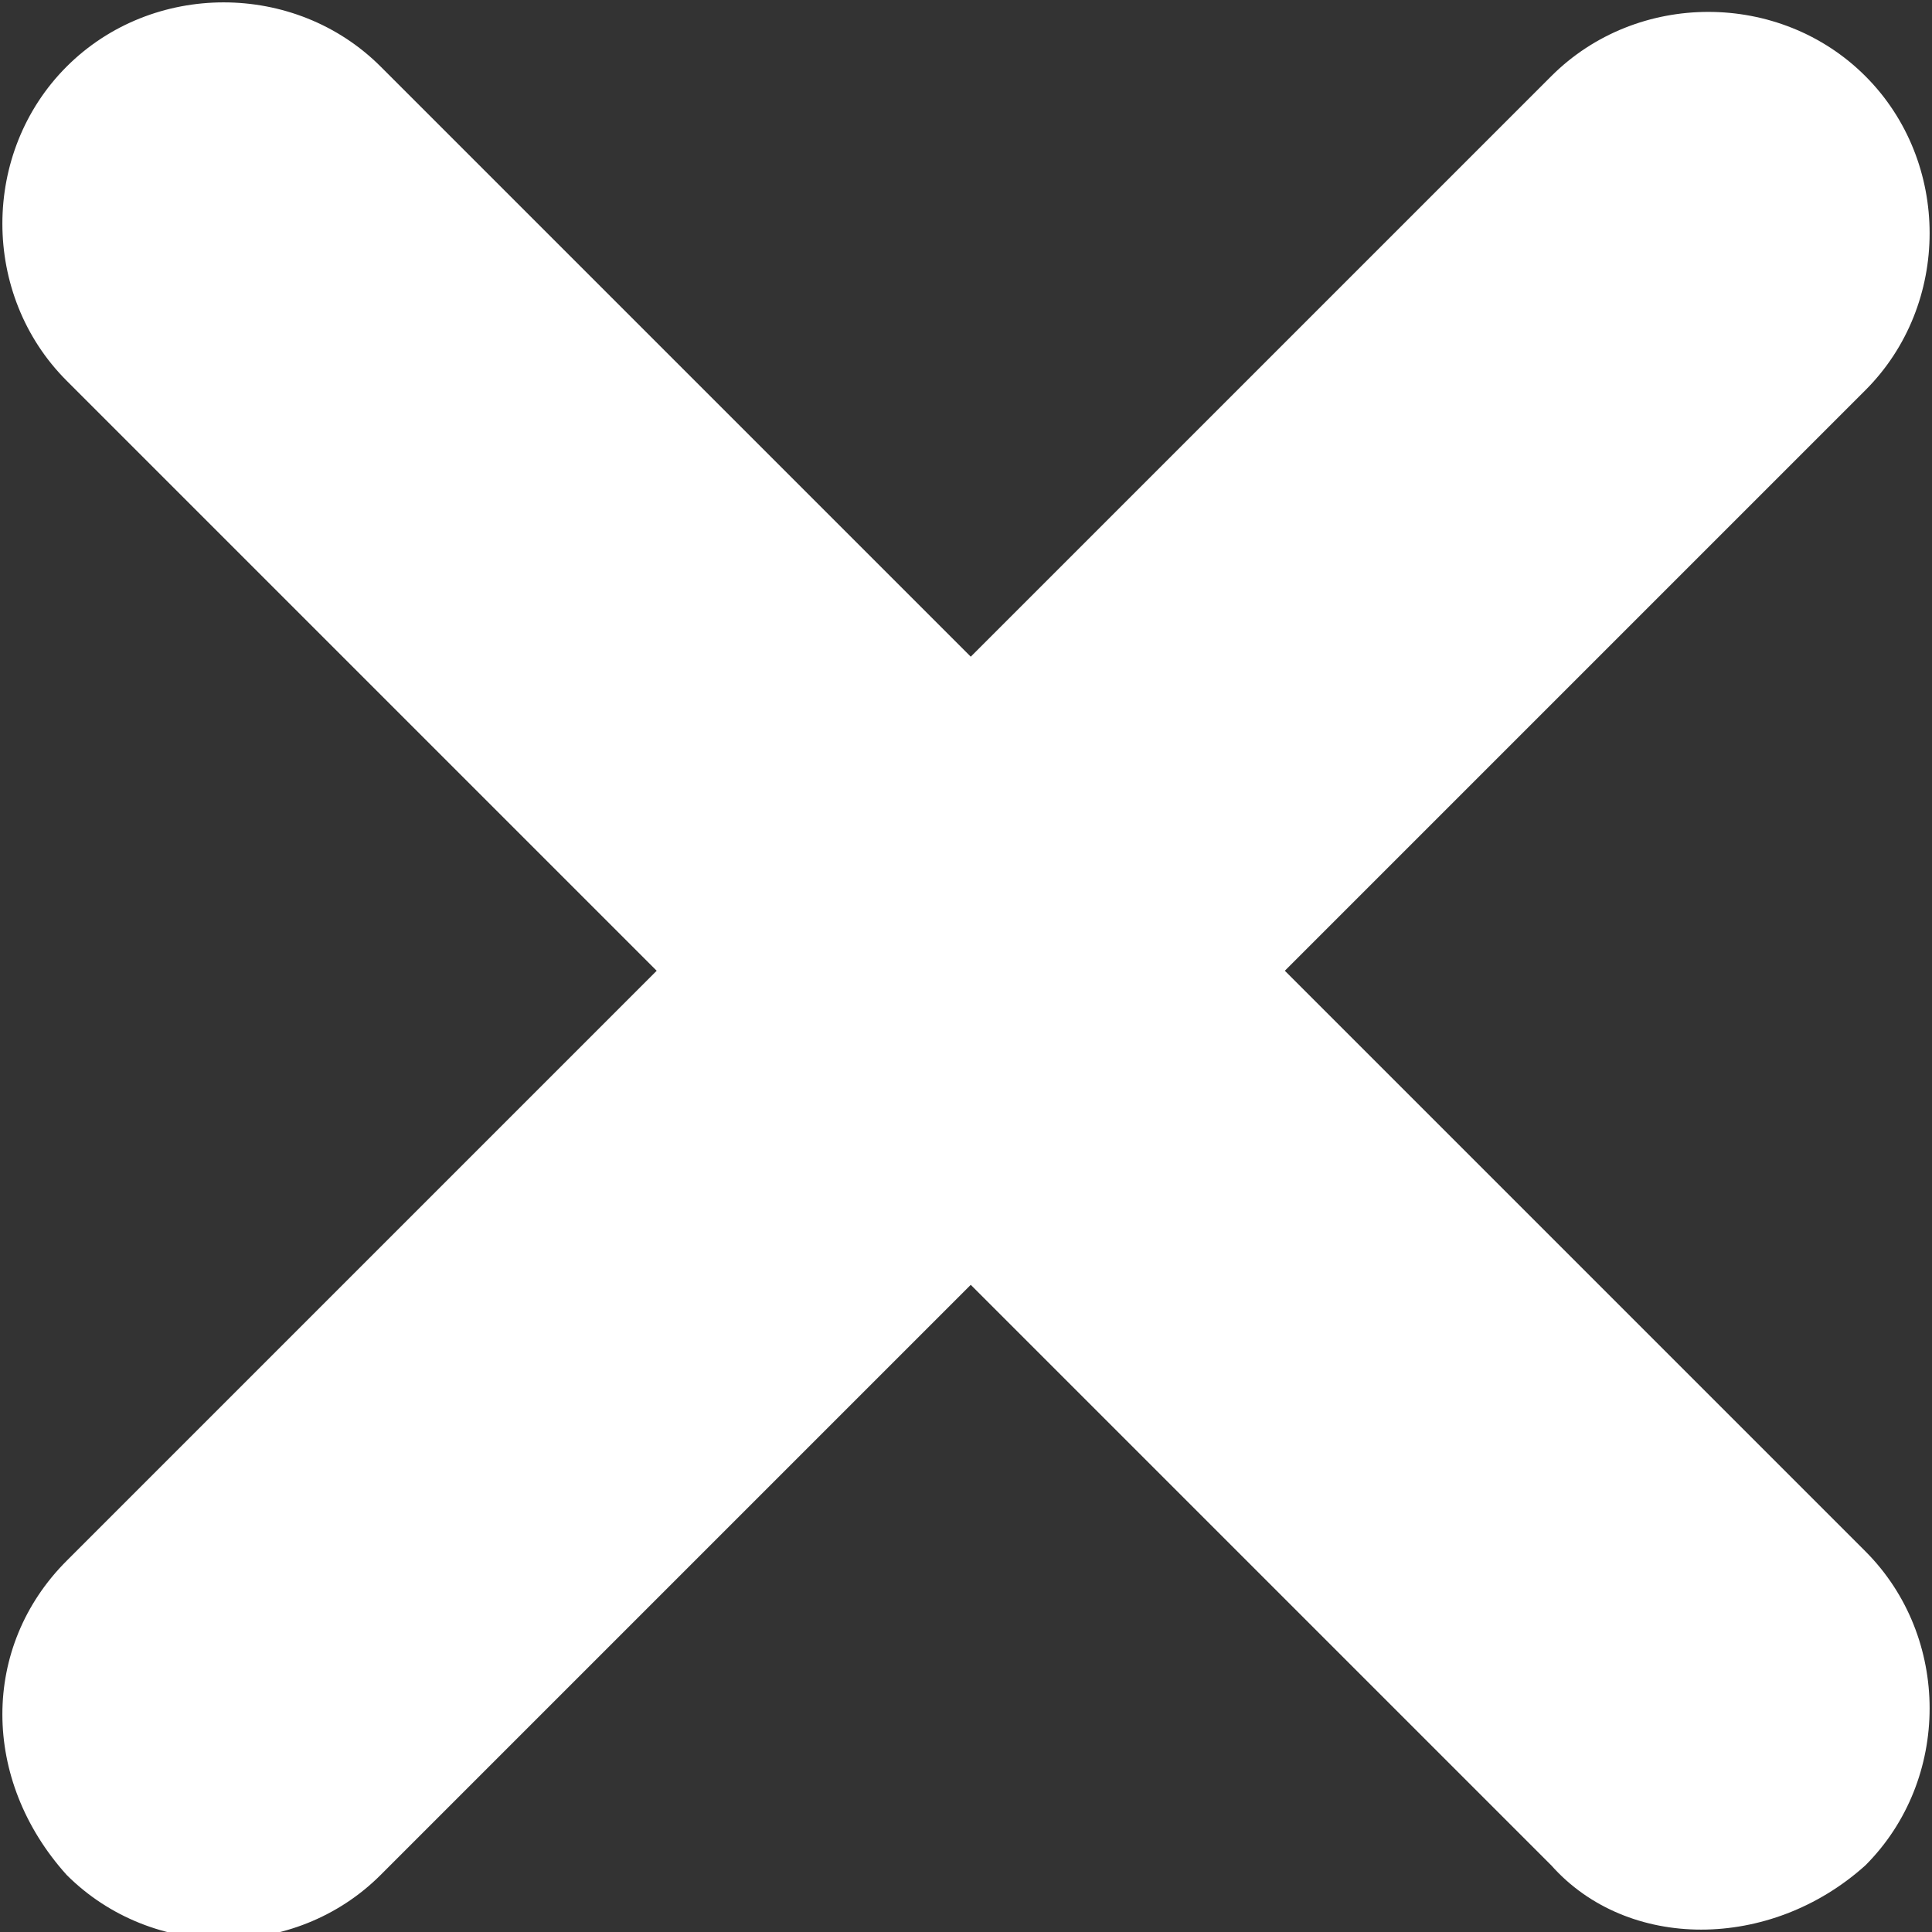
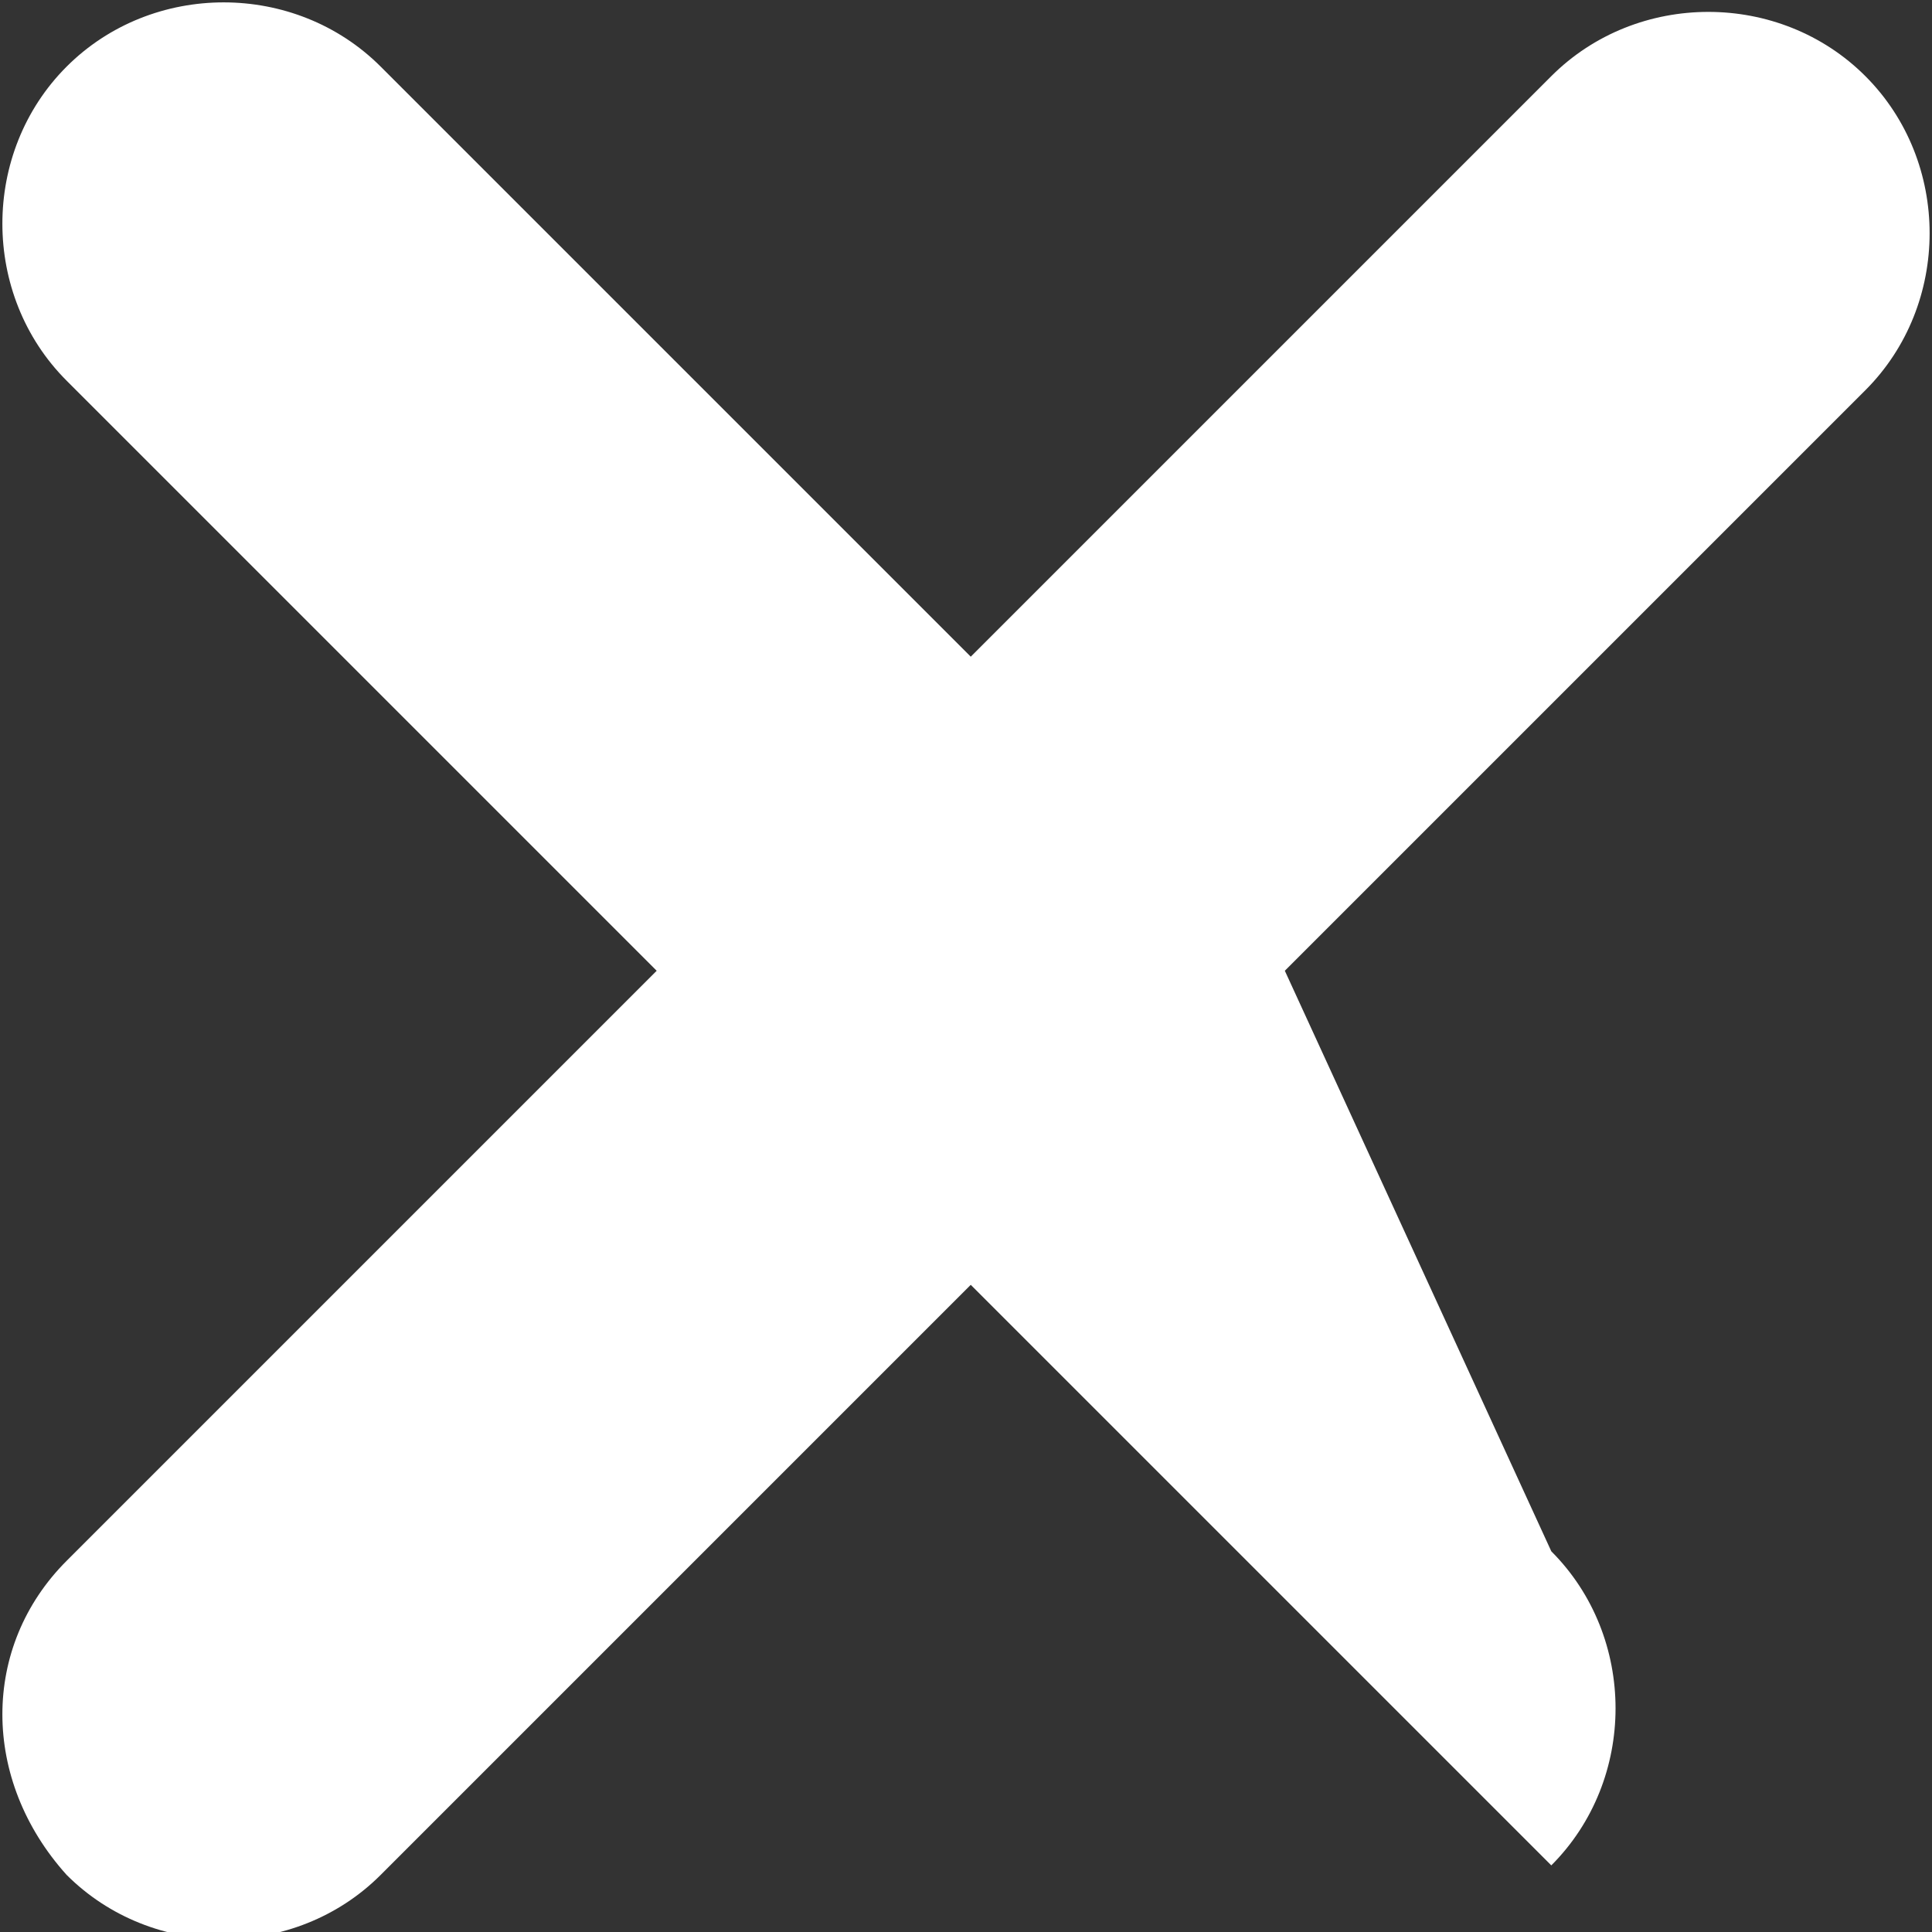
<svg xmlns="http://www.w3.org/2000/svg" version="1.1" id="Layer_1" x="0px" y="0px" viewBox="0 0 20.3 20.3" style="enable-background:new 0 0 20.3 20.3;" xml:space="preserve">
  <rect x="0" y="0" width="20.3" height="20.3" fill="#333333" stroke="none" />
  <style type="text/css">
	.st0{fill:#FFFFFF;}
</style>
-   <path id="XMLID_2_" class="st0" d="M13.5,10.2l6.1-6.1c0.9-0.9,0.9-2.4,0-3.3c-0.9-0.9-2.4-0.9-3.3,0l-6.1,6.1L4,0.7  c-0.9-0.9-2.4-0.9-3.3,0c-0.9,0.9-0.9,2.4,0,3.3l6.2,6.2l-6.2,6.2c-0.9,0.9-0.9,2.3,0,3.3c0.9,0.9,2.4,0.9,3.3,0l6.2-6.2l6.1,6.1  c0.8,0.9,2.3,0.9,3.3,0c0.9-0.9,0.9-2.4,0-3.3L13.5,10.2z" />
+   <path id="XMLID_2_" class="st0" d="M13.5,10.2l6.1-6.1c0.9-0.9,0.9-2.4,0-3.3c-0.9-0.9-2.4-0.9-3.3,0l-6.1,6.1L4,0.7  c-0.9-0.9-2.4-0.9-3.3,0c-0.9,0.9-0.9,2.4,0,3.3l6.2,6.2l-6.2,6.2c-0.9,0.9-0.9,2.3,0,3.3c0.9,0.9,2.4,0.9,3.3,0l6.2-6.2l6.1,6.1  c0.9-0.9,0.9-2.4,0-3.3L13.5,10.2z" />
</svg>